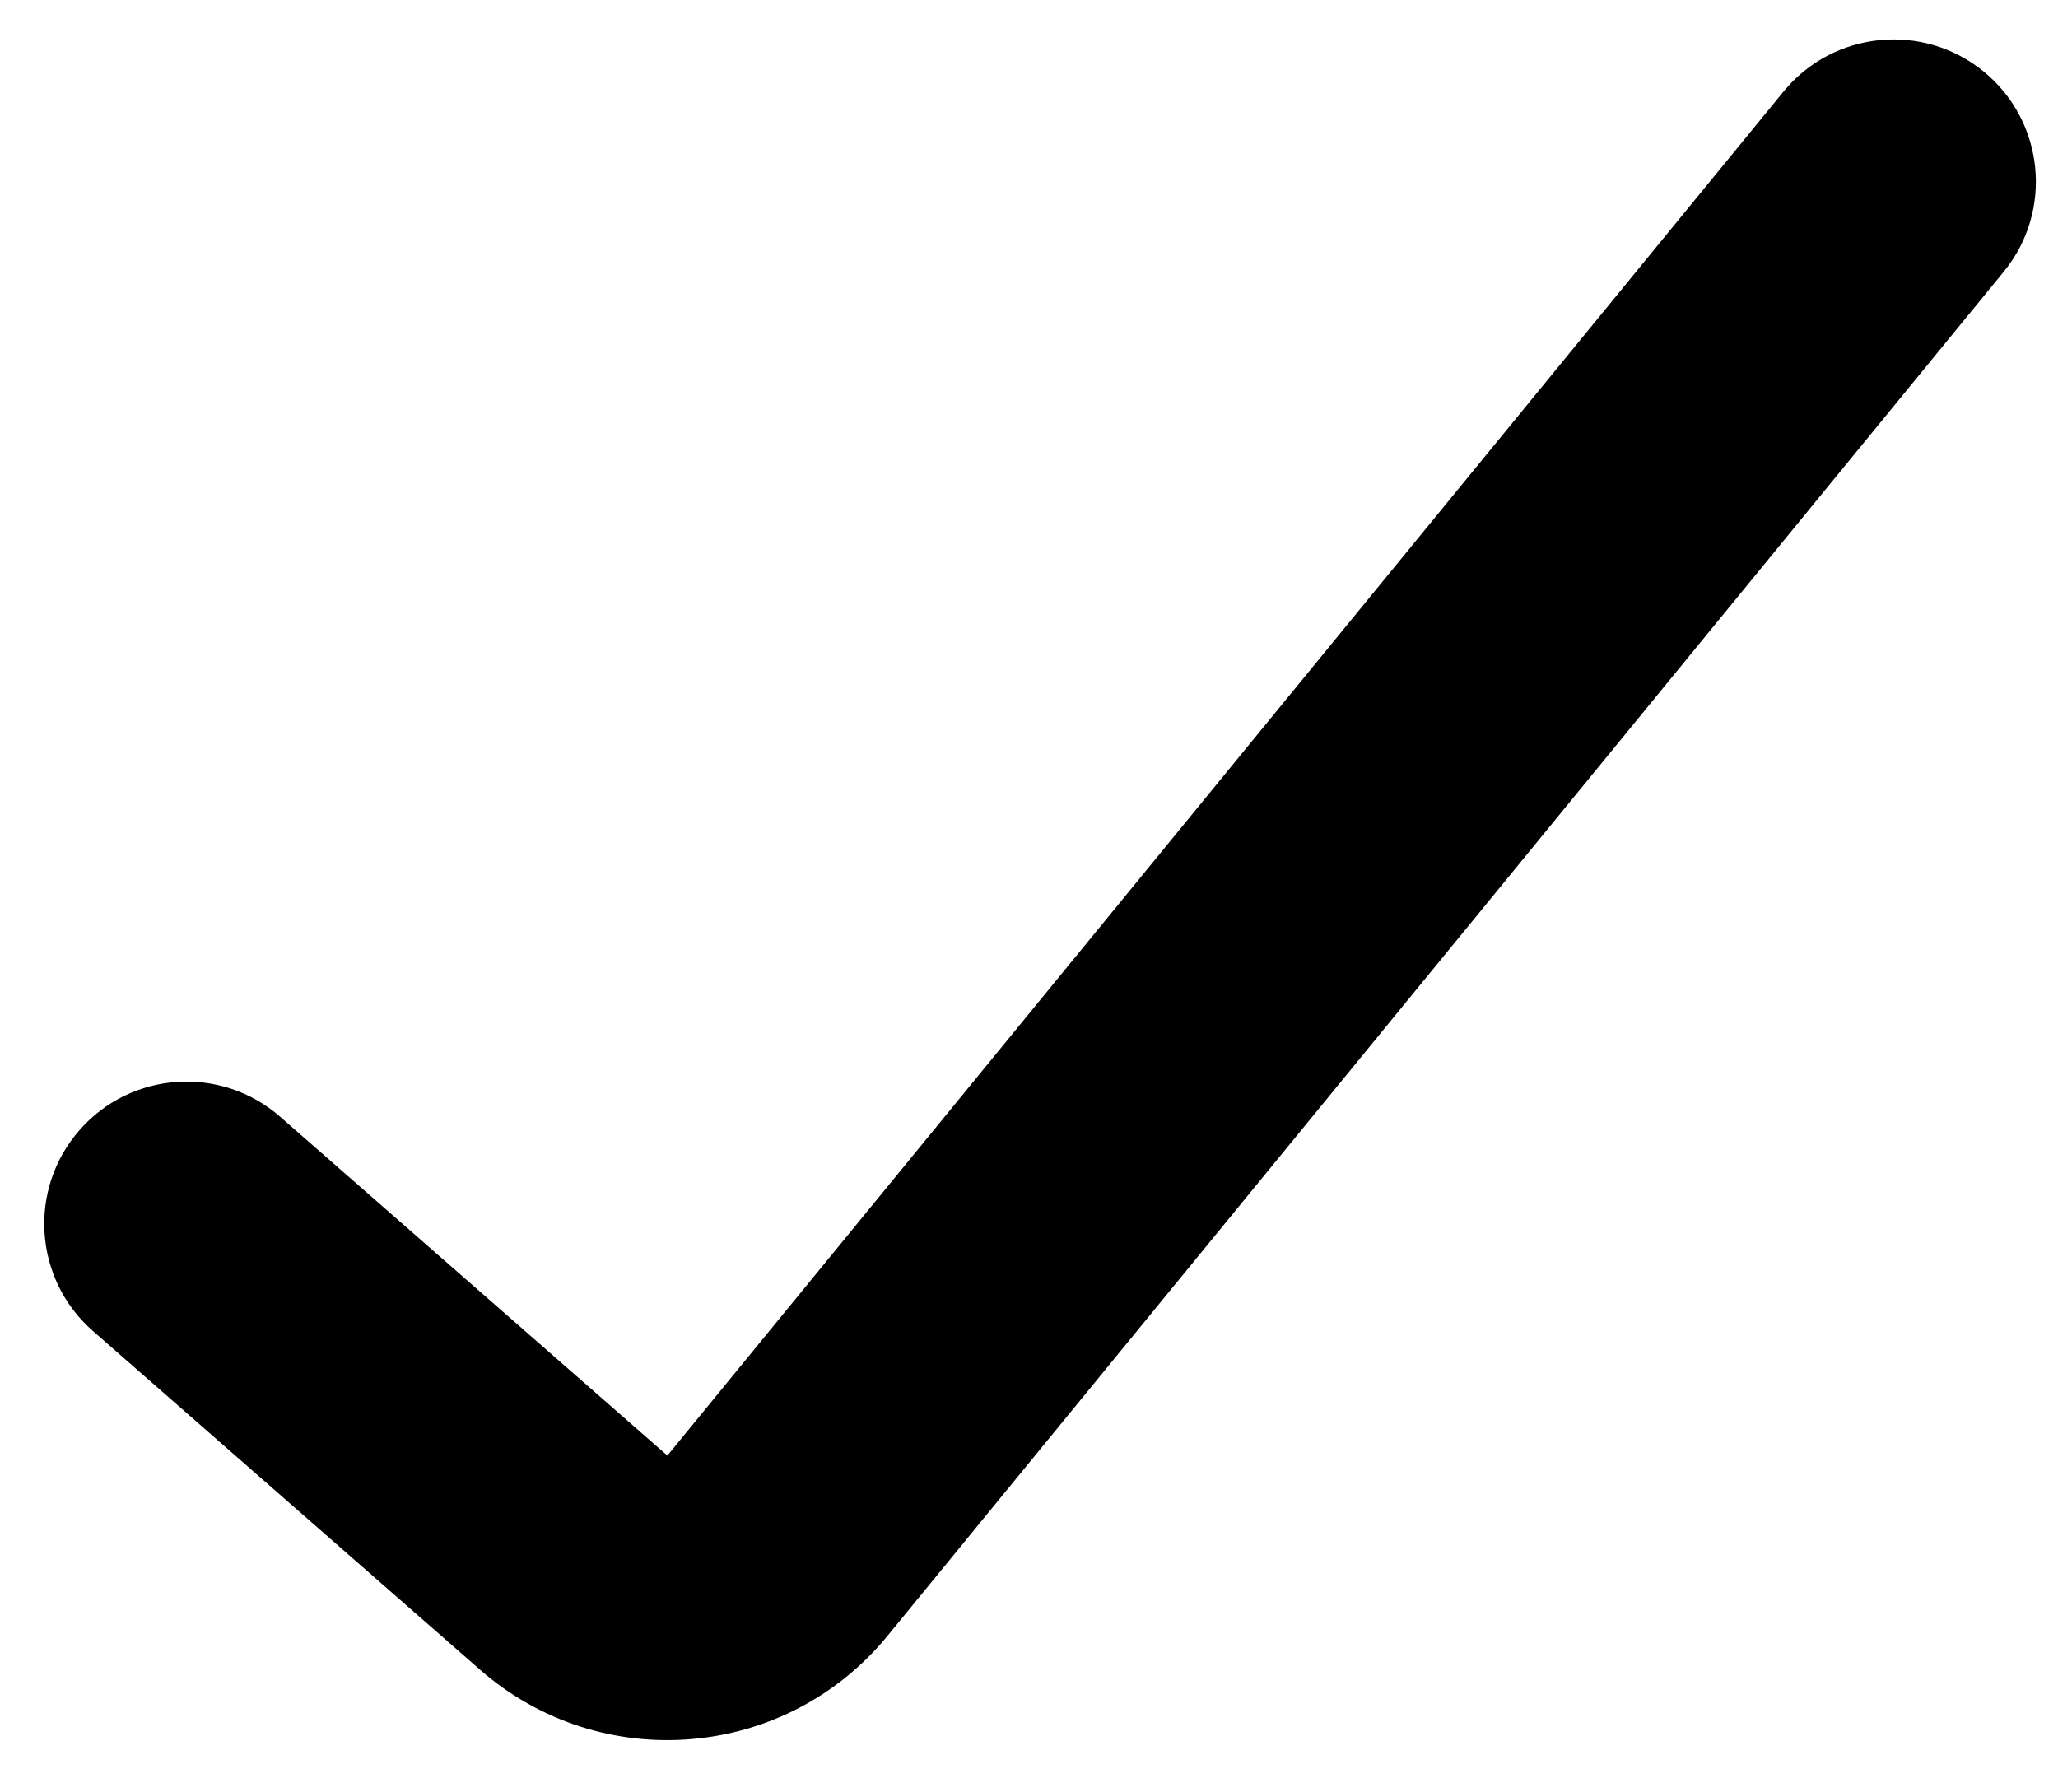
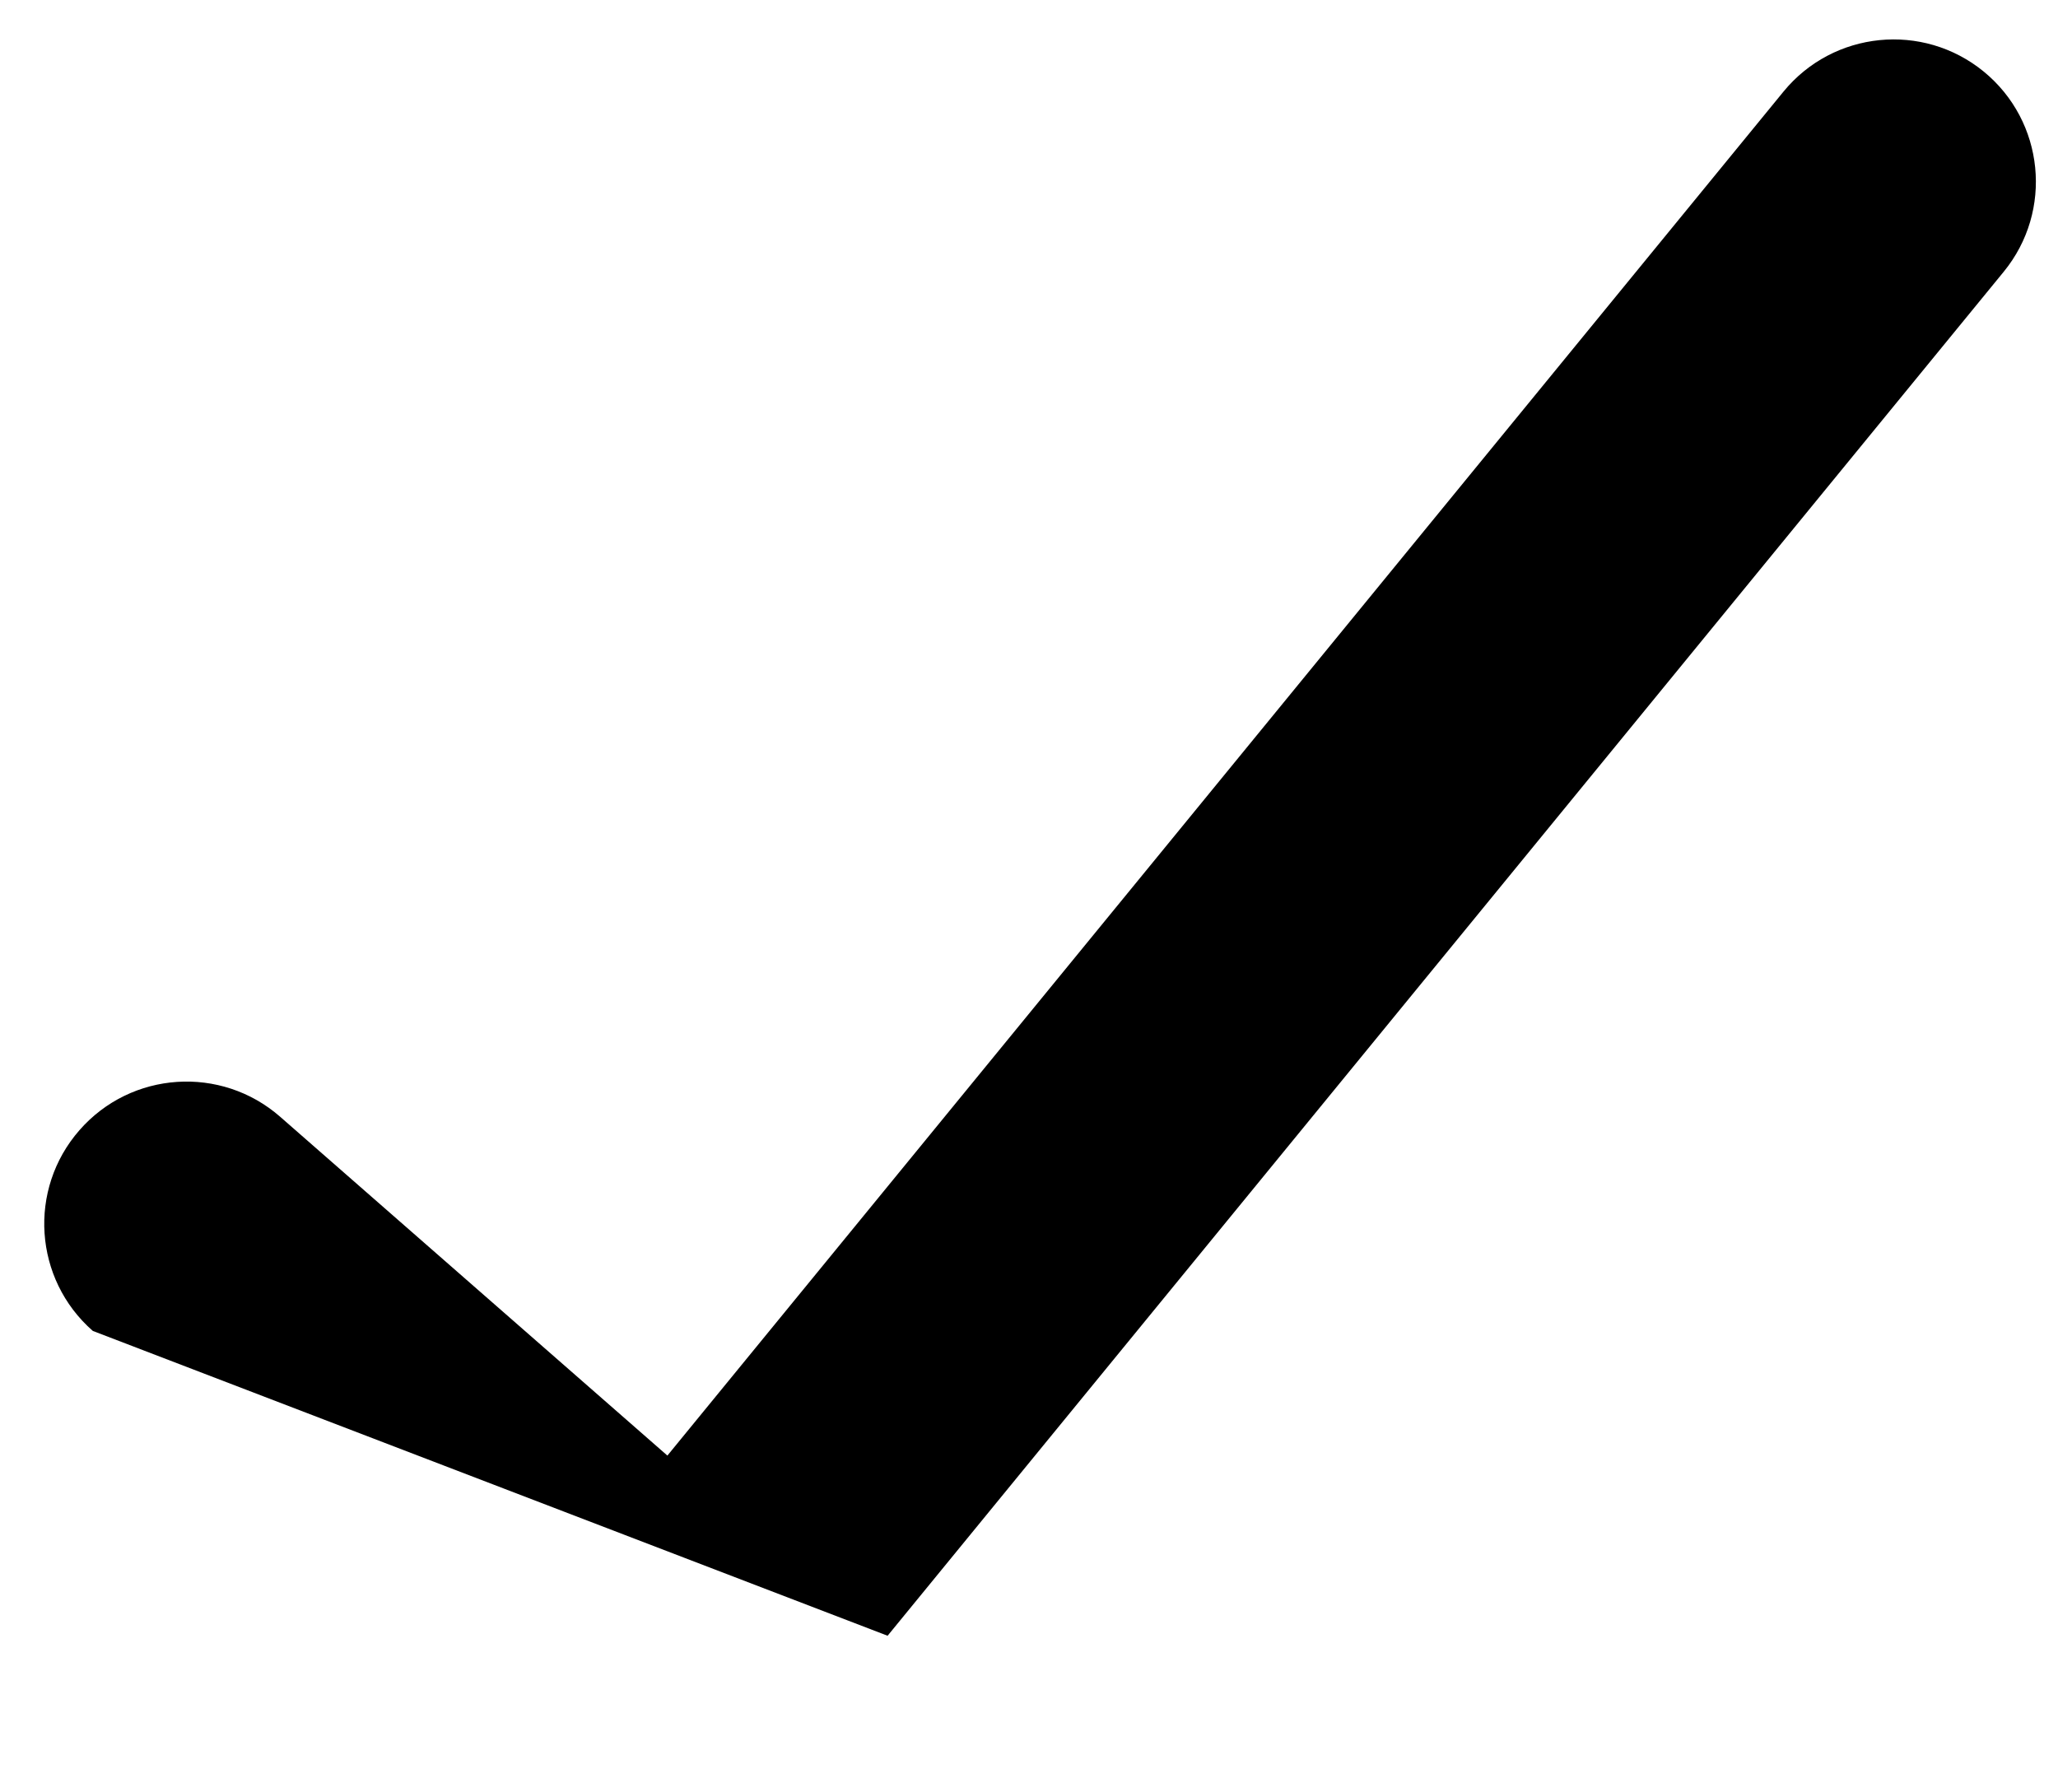
<svg xmlns="http://www.w3.org/2000/svg" width="31" height="27" viewBox="0 0 31 27" fill="none">
-   <path fill-rule="evenodd" clip-rule="evenodd" d="M29.881 1.078C30.797 1.828 30.932 3.178 30.182 4.094L13.37 24.641C11.836 26.516 9.055 26.748 7.231 25.153L1.398 20.049C0.508 19.269 0.417 17.916 1.197 17.025C1.976 16.134 3.33 16.044 4.22 16.823L10.053 21.927L26.865 1.38C27.615 0.464 28.965 0.329 29.881 1.078Z" fill="black" />
+   <path fill-rule="evenodd" clip-rule="evenodd" d="M29.881 1.078C30.797 1.828 30.932 3.178 30.182 4.094L13.37 24.641L1.398 20.049C0.508 19.269 0.417 17.916 1.197 17.025C1.976 16.134 3.33 16.044 4.22 16.823L10.053 21.927L26.865 1.38C27.615 0.464 28.965 0.329 29.881 1.078Z" fill="black" />
</svg>